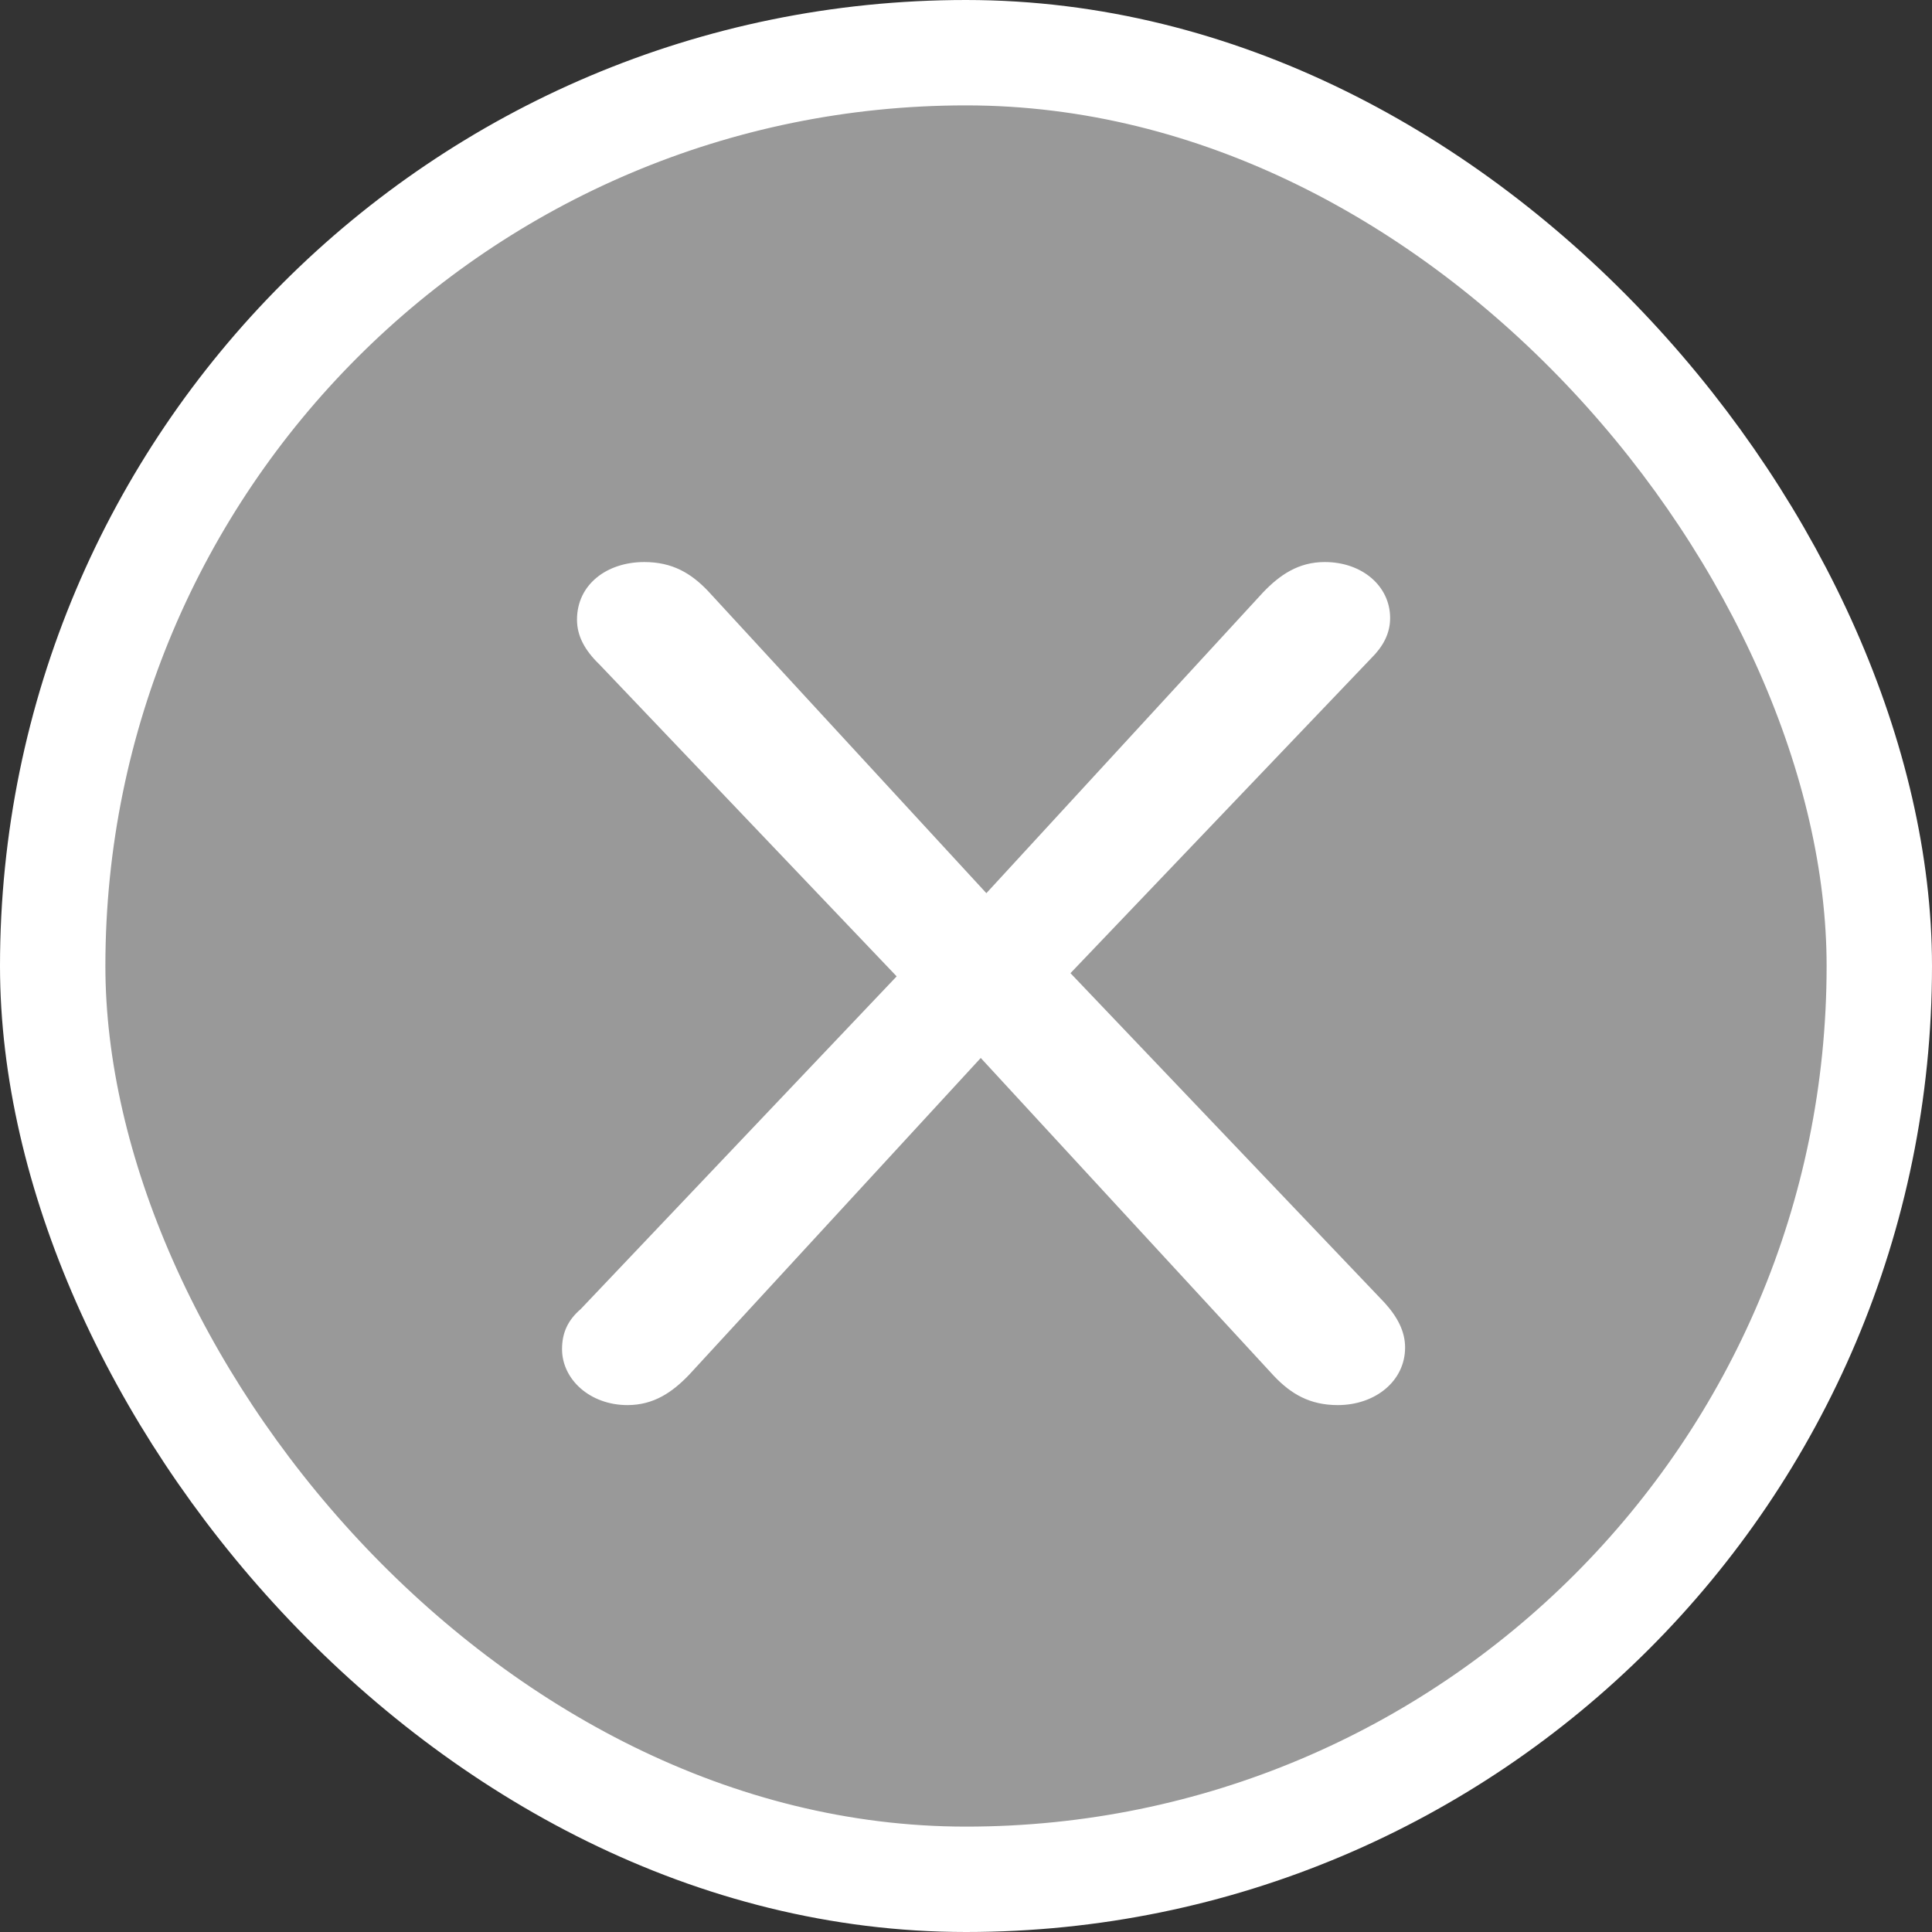
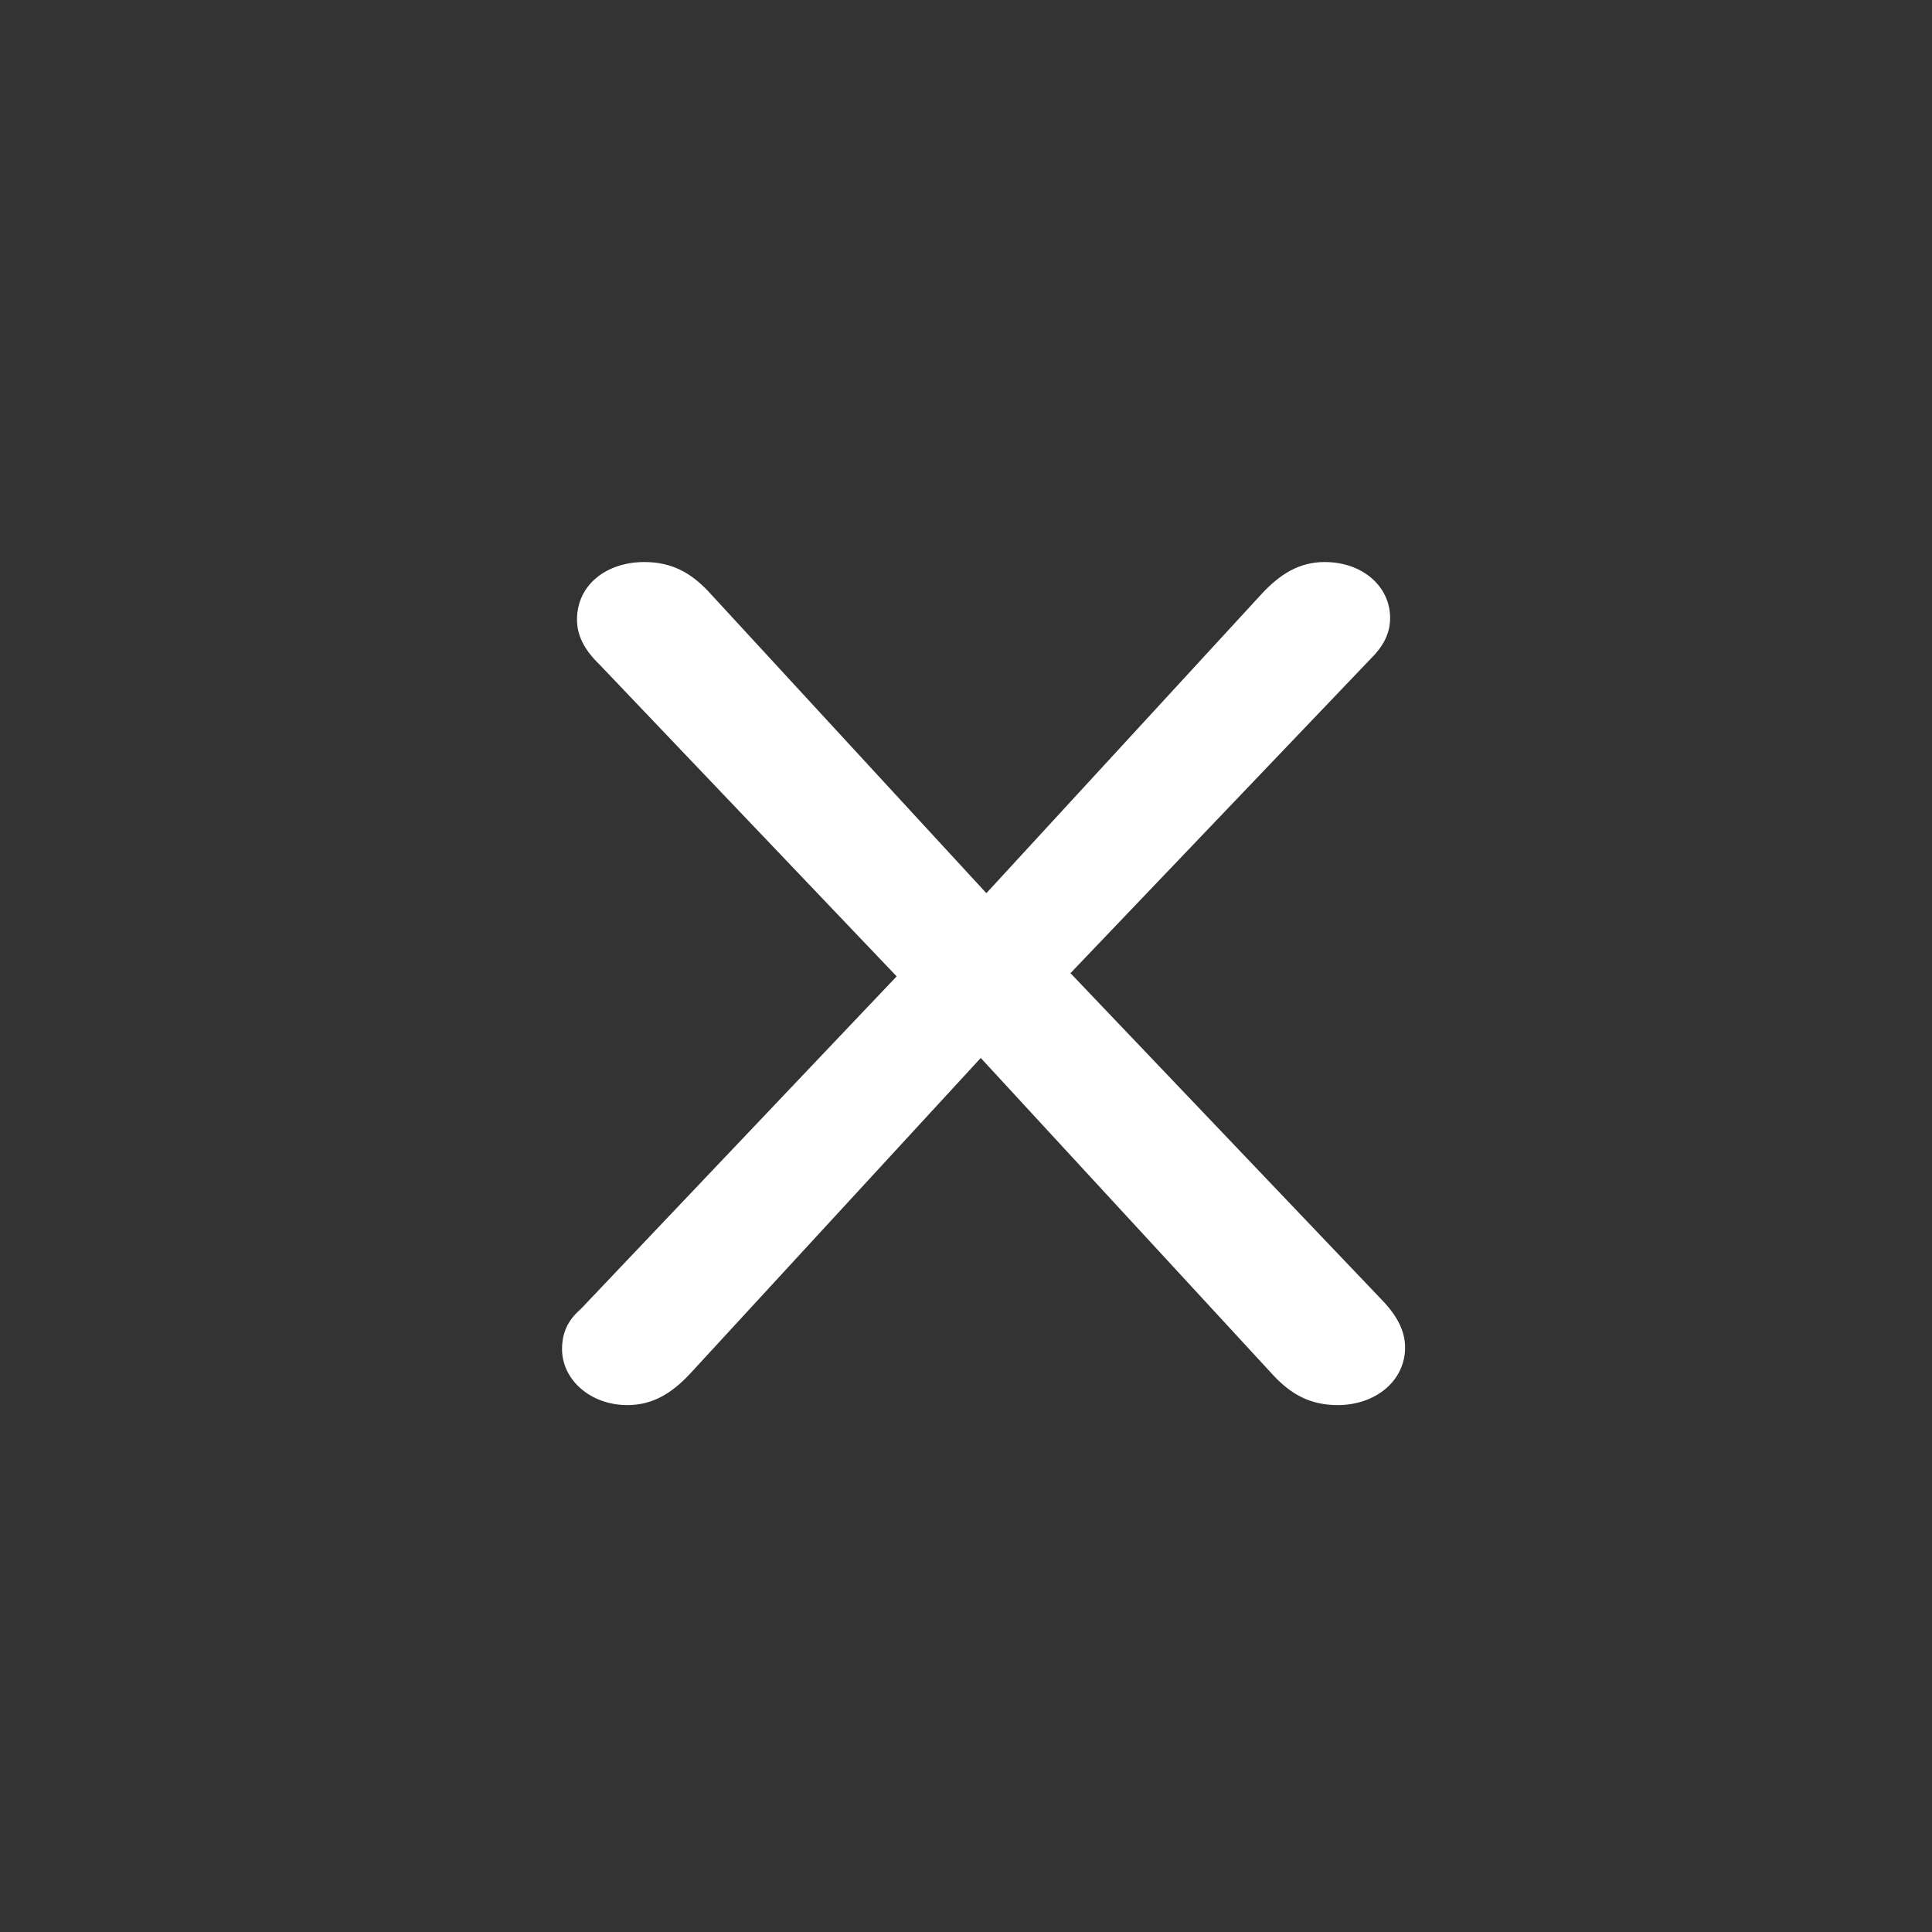
<svg xmlns="http://www.w3.org/2000/svg" width="55" height="55" viewBox="0 0 55 55" fill="none">
  <rect x="0" y="0" width="55" height="55" fill="#333333" stroke="none" />
-   <rect x="1.5" y="1.5" width="52" height="52" rx="26" fill="white" fill-opacity="0.5" stroke="white" stroke-width="3" />
  <path d="M16 38.406C16 39.271 16.798 40 17.863 40C18.608 40 19.14 39.636 19.619 39.135L27.92 30.118L36.275 39.18C36.754 39.681 37.286 40 38.084 40C39.149 40 40 39.317 40 38.361C40 37.905 39.787 37.495 39.415 37.085L30.474 27.704L39.042 18.732C39.361 18.414 39.574 18.049 39.574 17.594C39.574 16.683 38.776 16 37.712 16C36.967 16 36.435 16.364 35.956 16.865L28.08 25.427L20.151 16.82C19.672 16.319 19.14 16 18.341 16C17.277 16 16.426 16.638 16.426 17.64C16.426 18.095 16.639 18.505 17.064 18.915L25.526 27.795L16.532 37.267C16.16 37.586 16 37.951 16 38.406Z" fill="white" />
</svg>